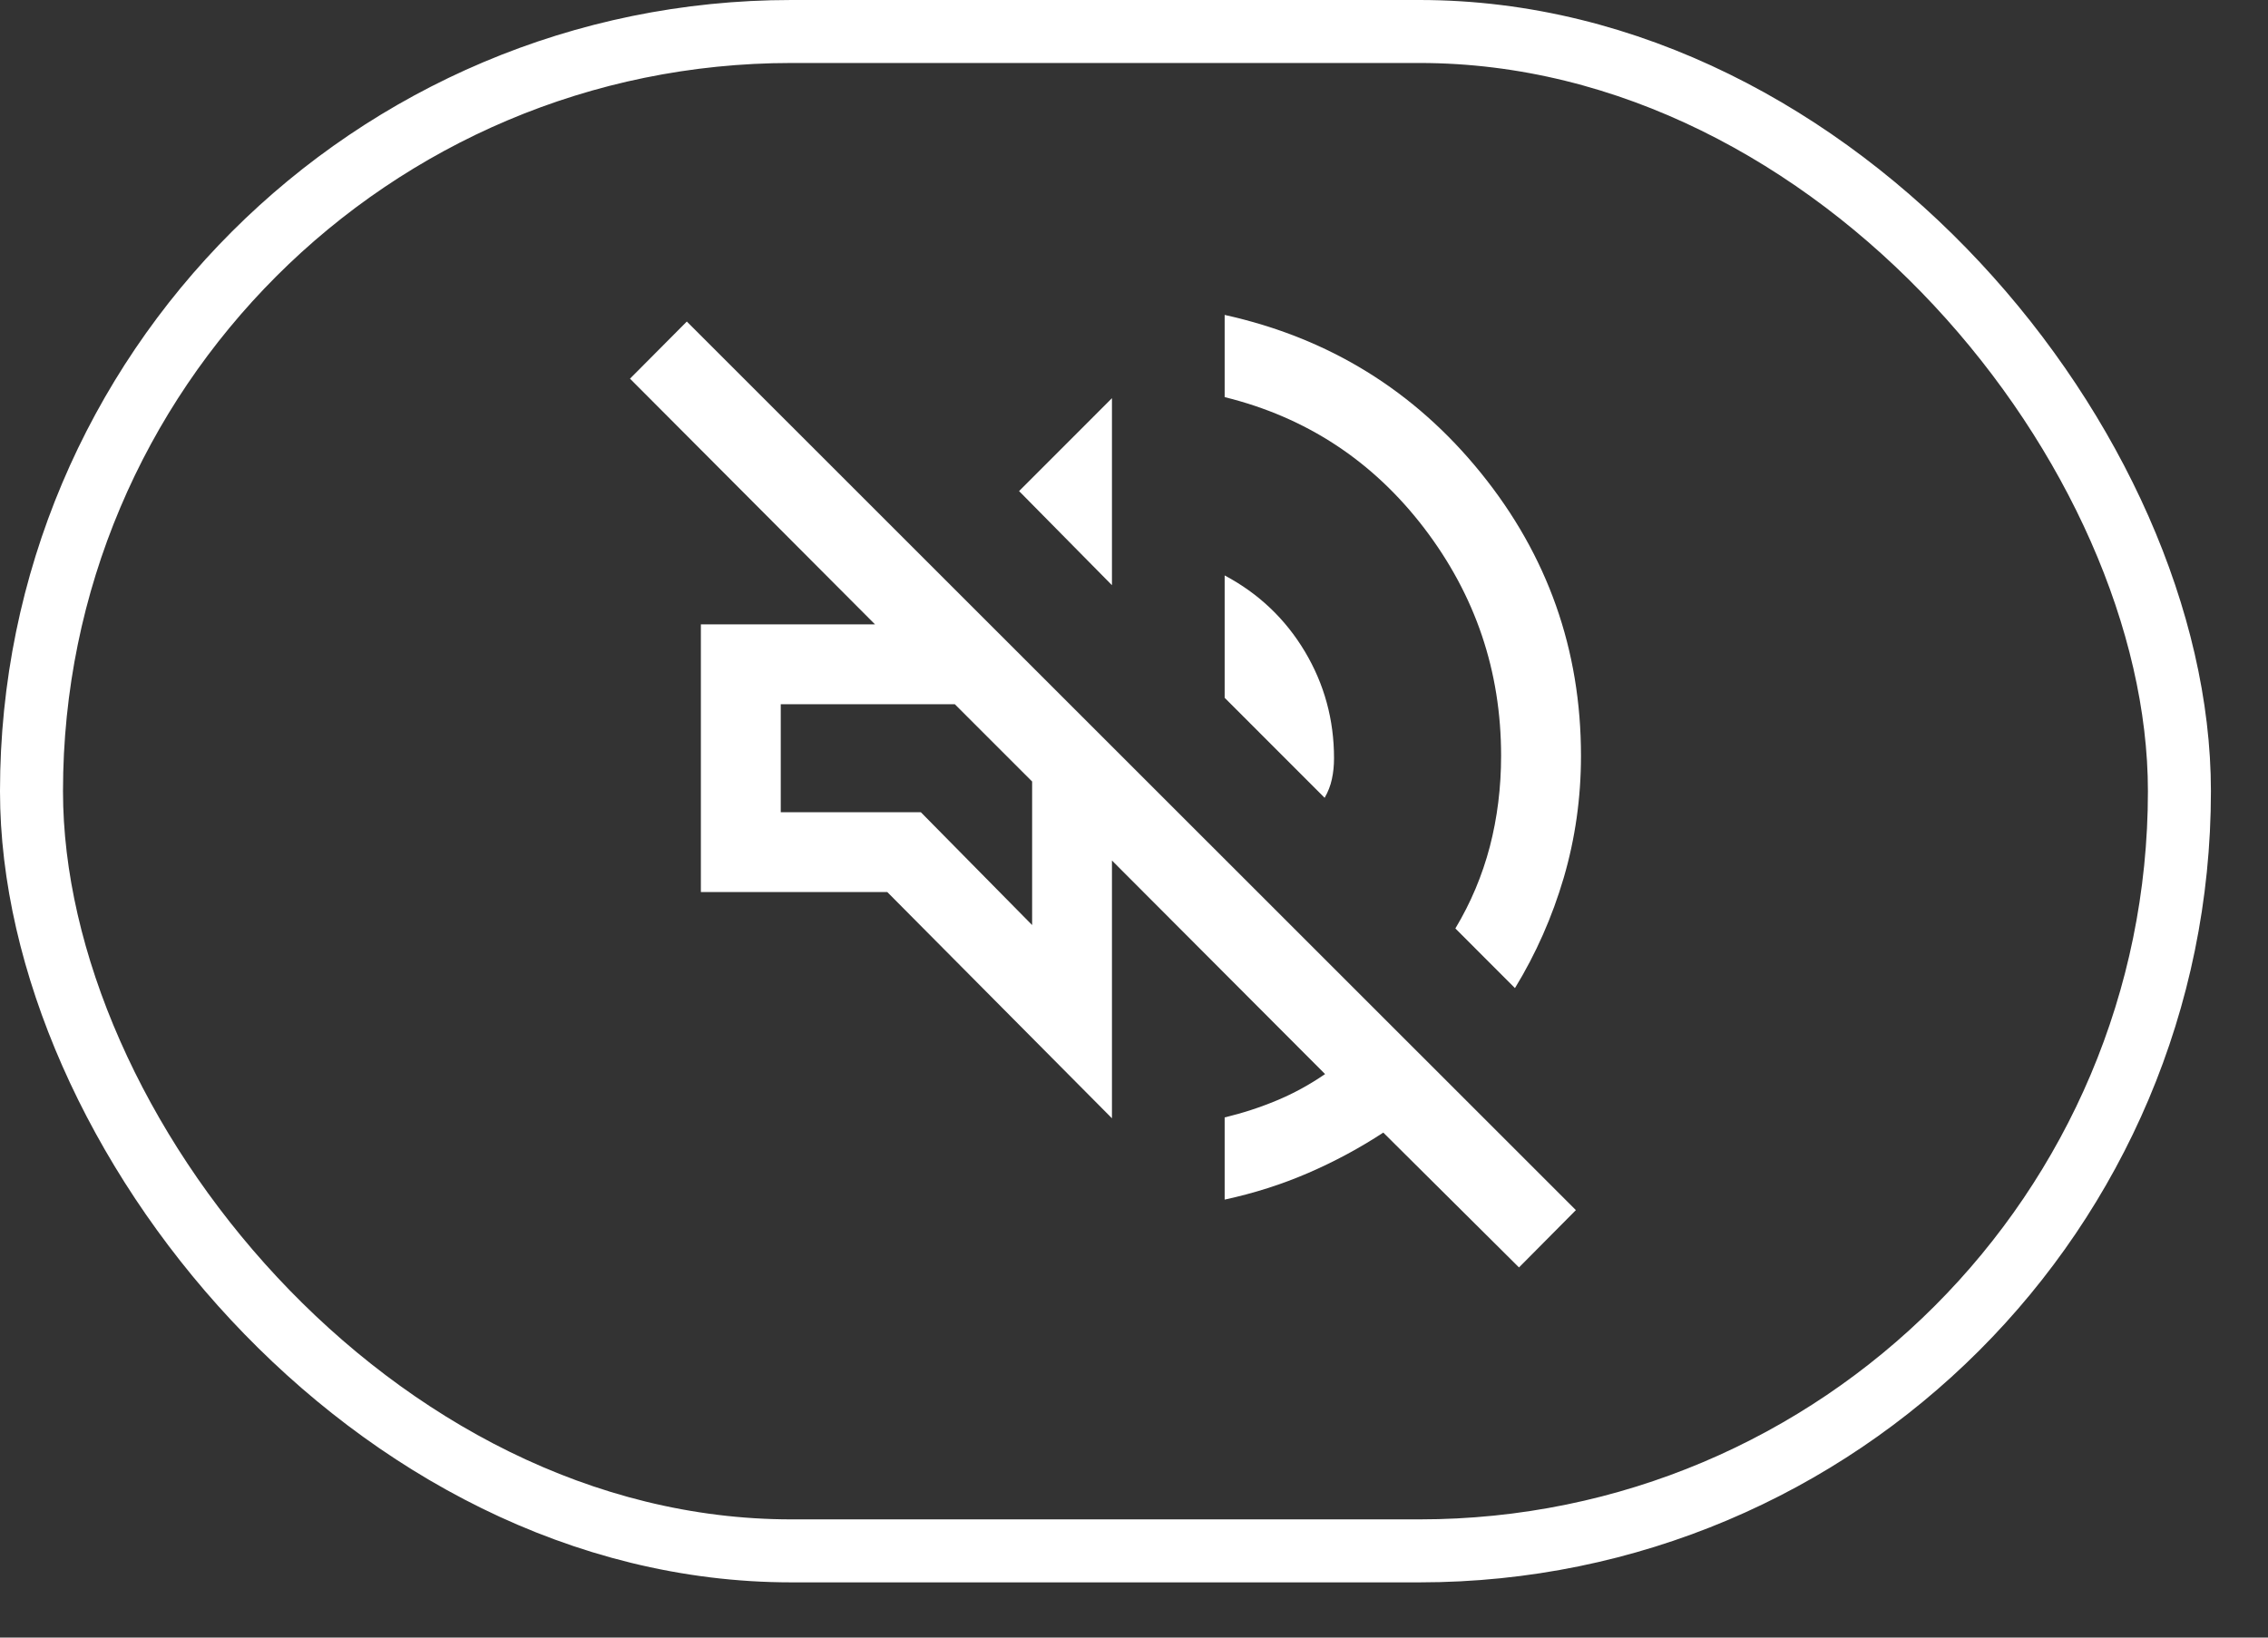
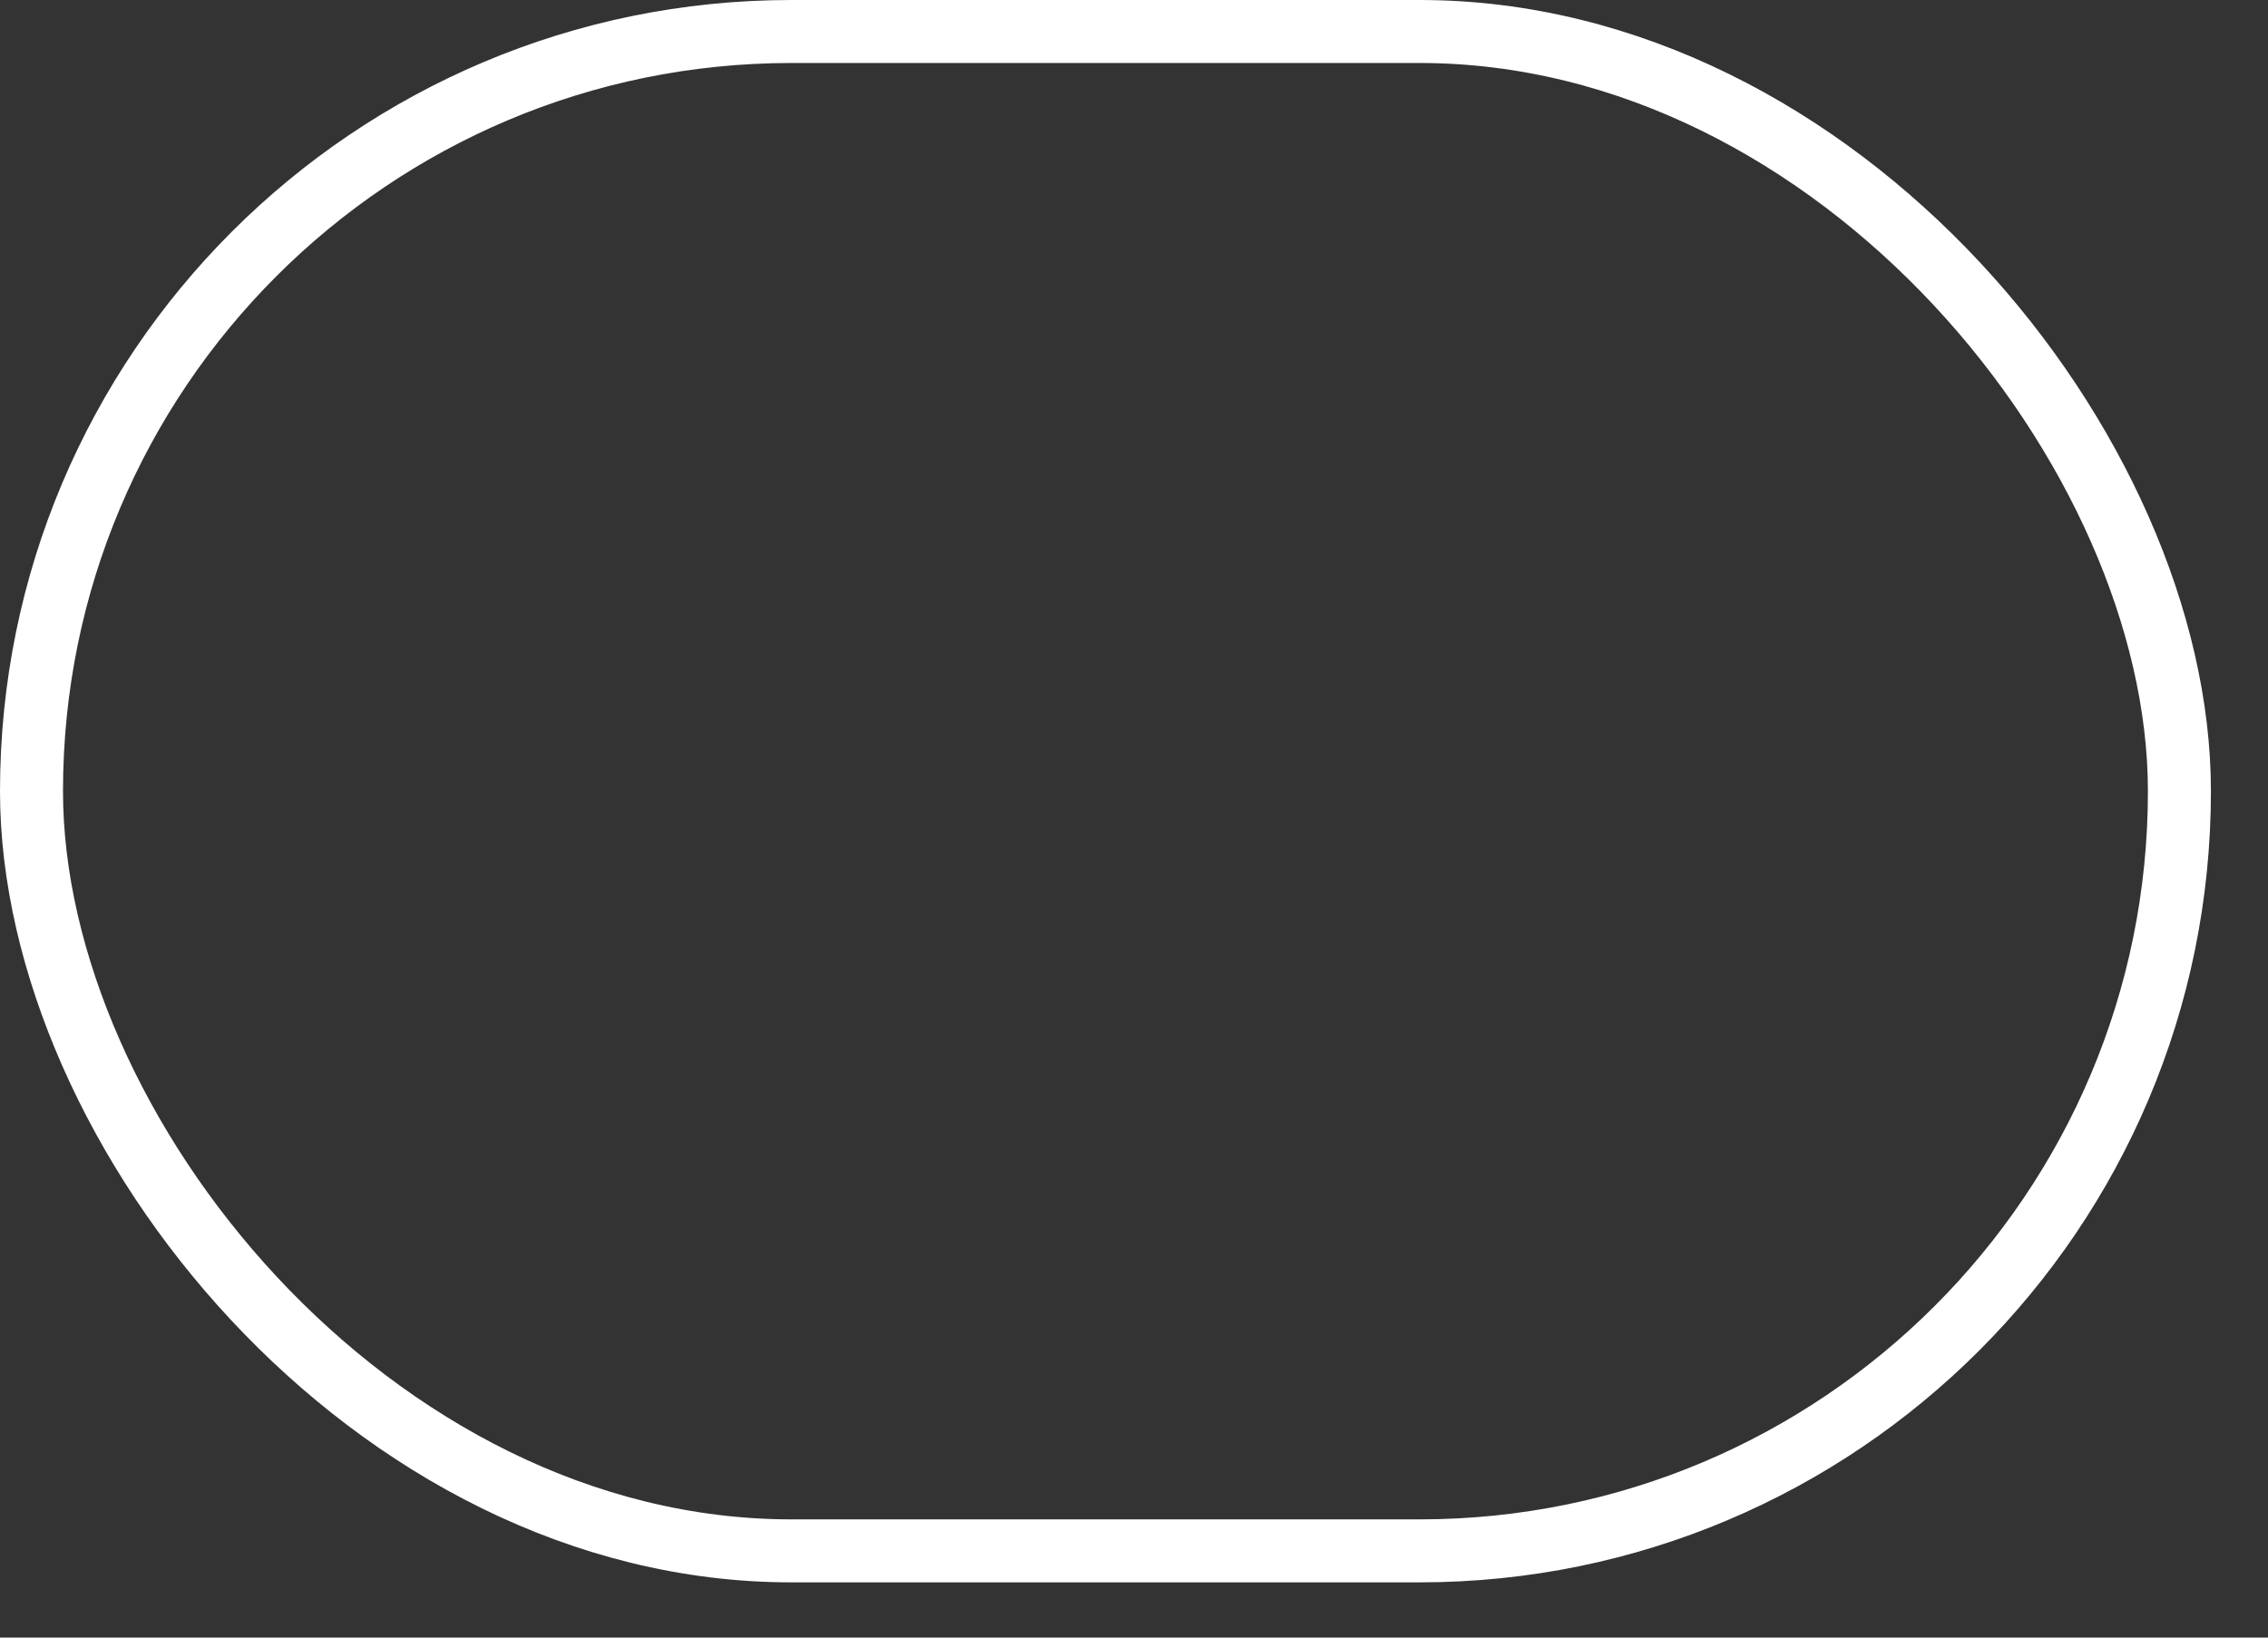
<svg xmlns="http://www.w3.org/2000/svg" width="36" height="26" viewBox="0 0 36 26" fill="none">
  <rect x="0" y="0" width="36" height="26" fill="#333333" stroke="none" />
  <rect x="0.5" y="0.5" width="34.094" height="24.123" rx="12.062" stroke="white" />
-   <path d="M24.111 20.123L21.957 17.982C21.585 18.226 21.188 18.44 20.768 18.622C20.348 18.804 19.905 18.945 19.439 19.046V17.741C19.723 17.673 19.998 17.584 20.263 17.473C20.529 17.363 20.785 17.223 21.033 17.053L17.65 13.662V17.755L14.084 14.163H11.125V9.913H13.889L10 6.012L10.902 5.105L25.014 19.213L24.111 20.123ZM24.047 15.688L23.101 14.741C23.346 14.333 23.528 13.899 23.648 13.442C23.767 12.984 23.827 12.503 23.827 11.999C23.827 10.656 23.42 9.452 22.606 8.385C21.791 7.319 20.736 6.625 19.439 6.305V5C21.094 5.366 22.45 6.203 23.508 7.511C24.566 8.819 25.095 10.316 25.095 12.001C25.095 12.669 25.003 13.315 24.821 13.937C24.638 14.559 24.38 15.143 24.047 15.688ZM21.026 12.667L19.439 11.079V9.136C19.978 9.423 20.402 9.826 20.712 10.344C21.021 10.862 21.175 11.427 21.175 12.038C21.175 12.155 21.164 12.266 21.141 12.37C21.119 12.474 21.08 12.573 21.026 12.667ZM17.65 9.291L16.176 7.797L17.65 6.322V9.291ZM16.383 14.687V12.408L15.156 11.181H12.393V12.896H14.617L16.383 14.687Z" fill="white" />
</svg>